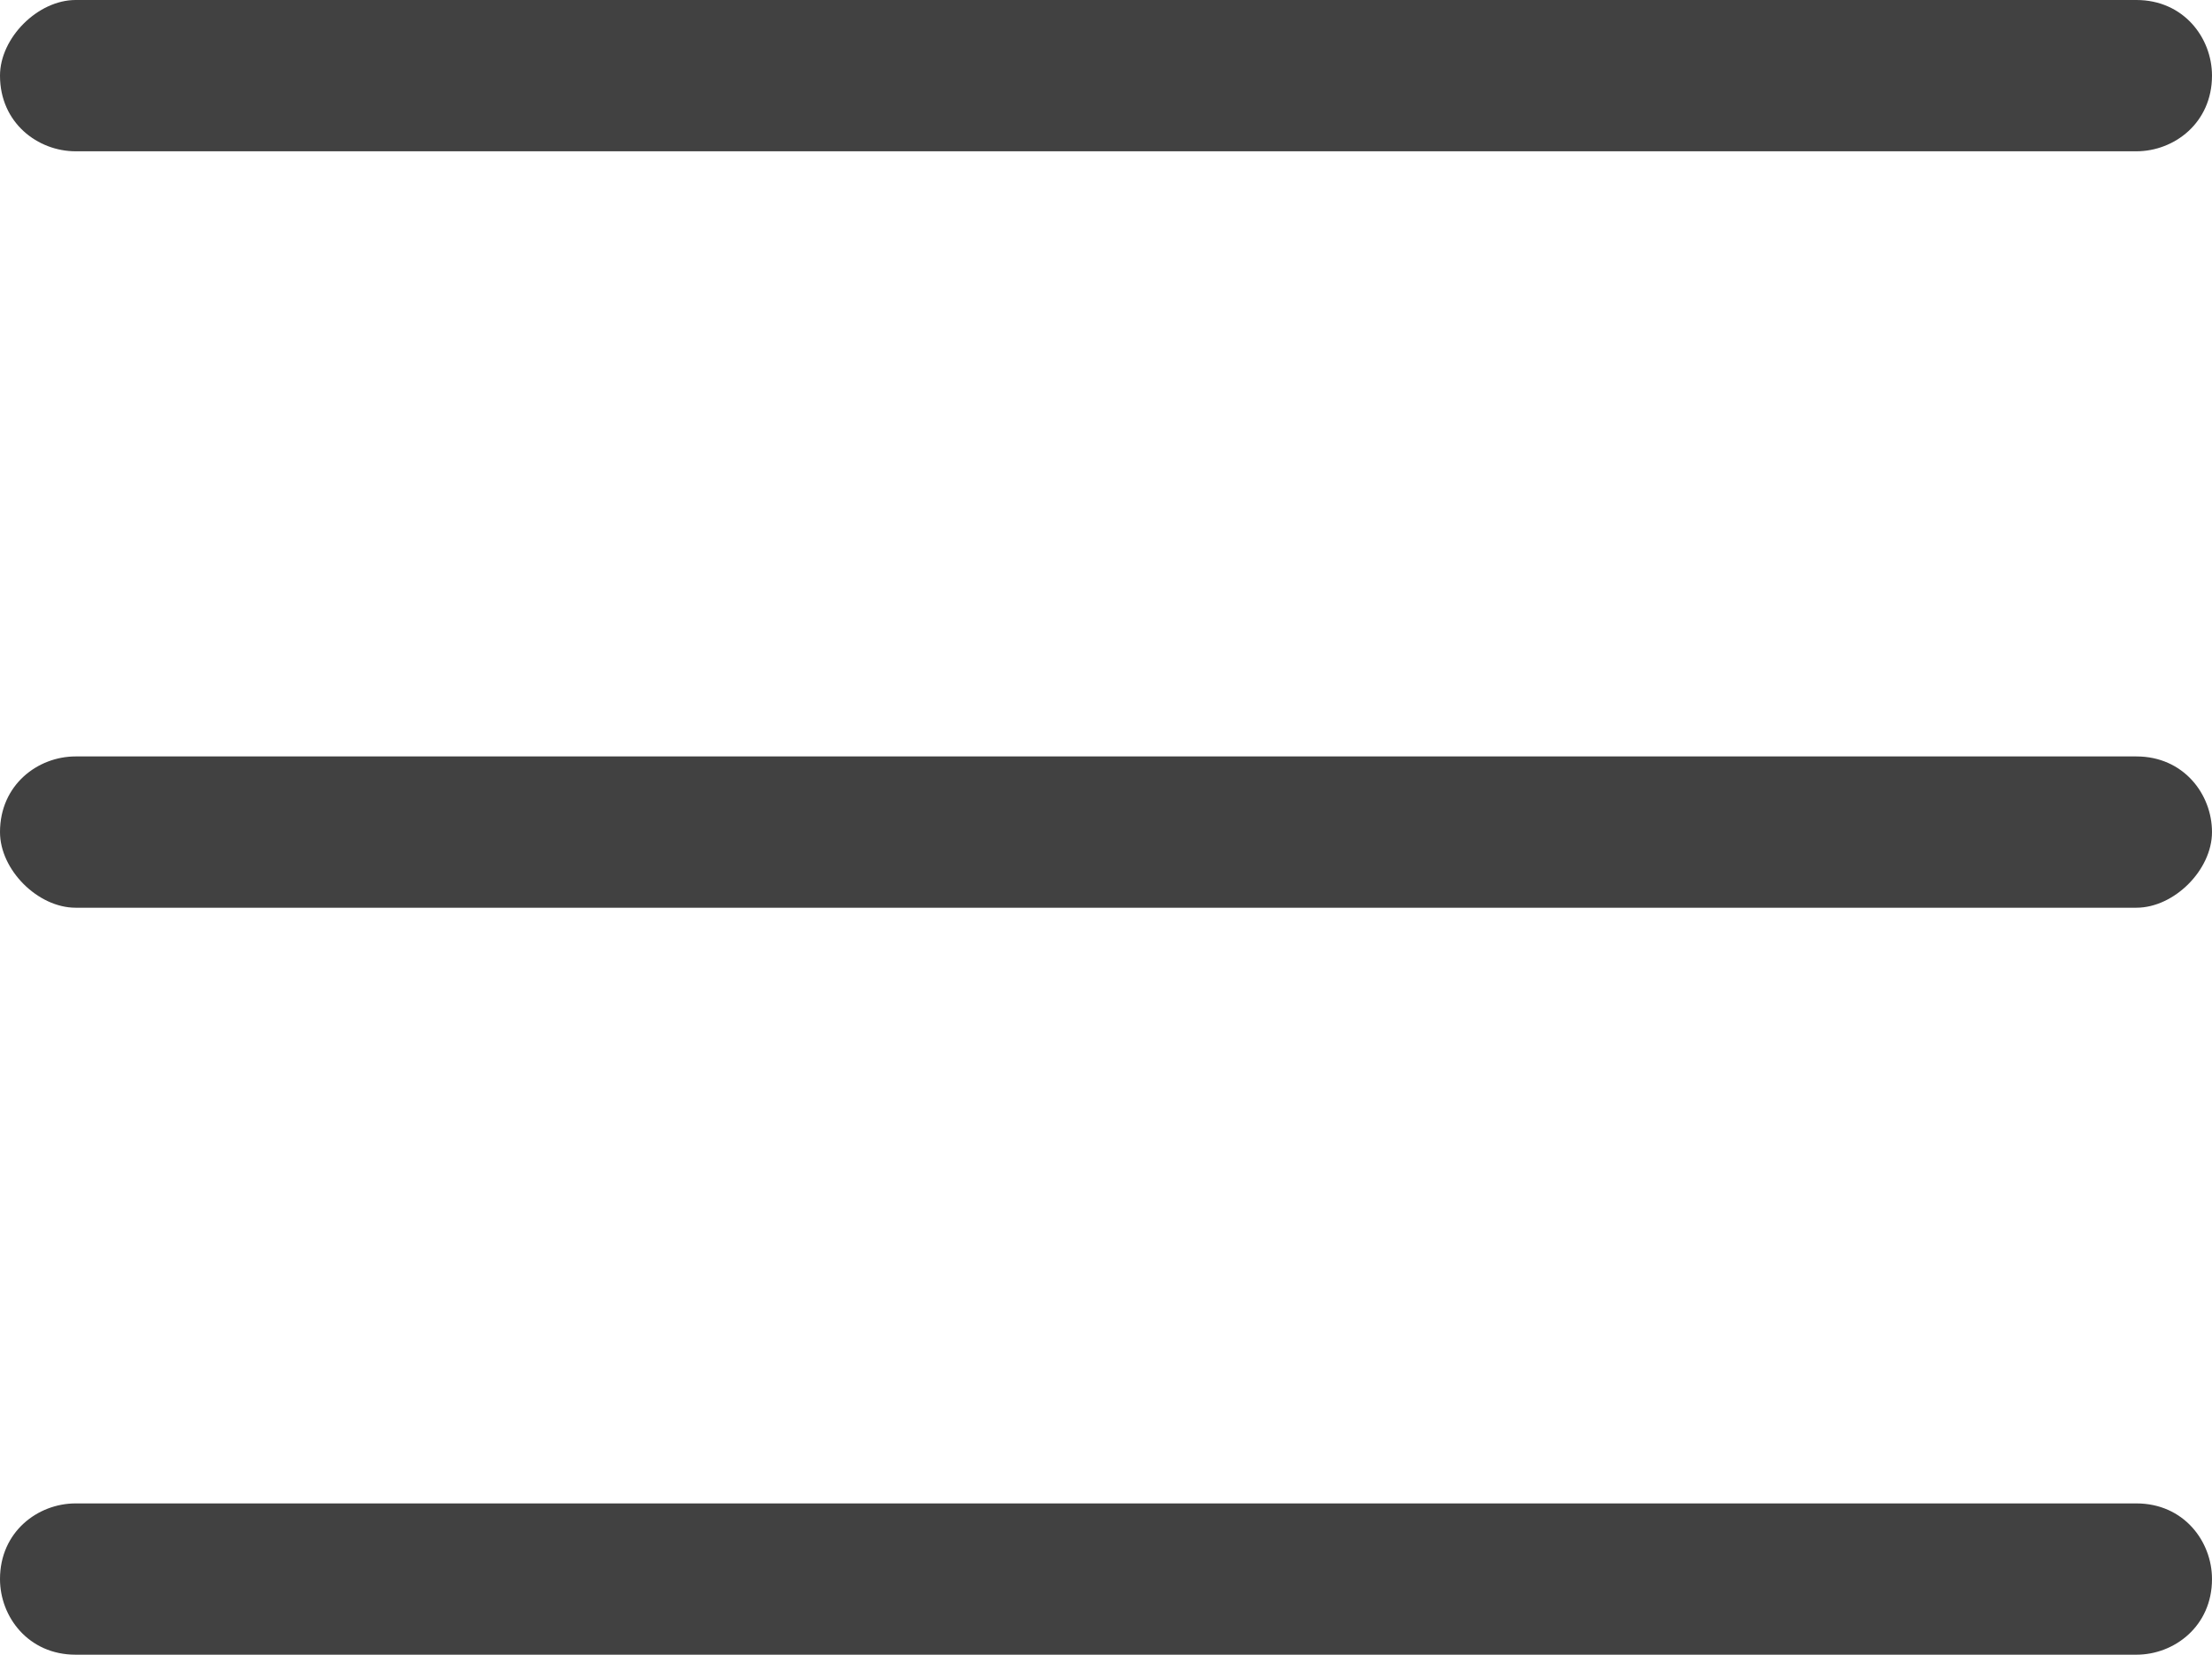
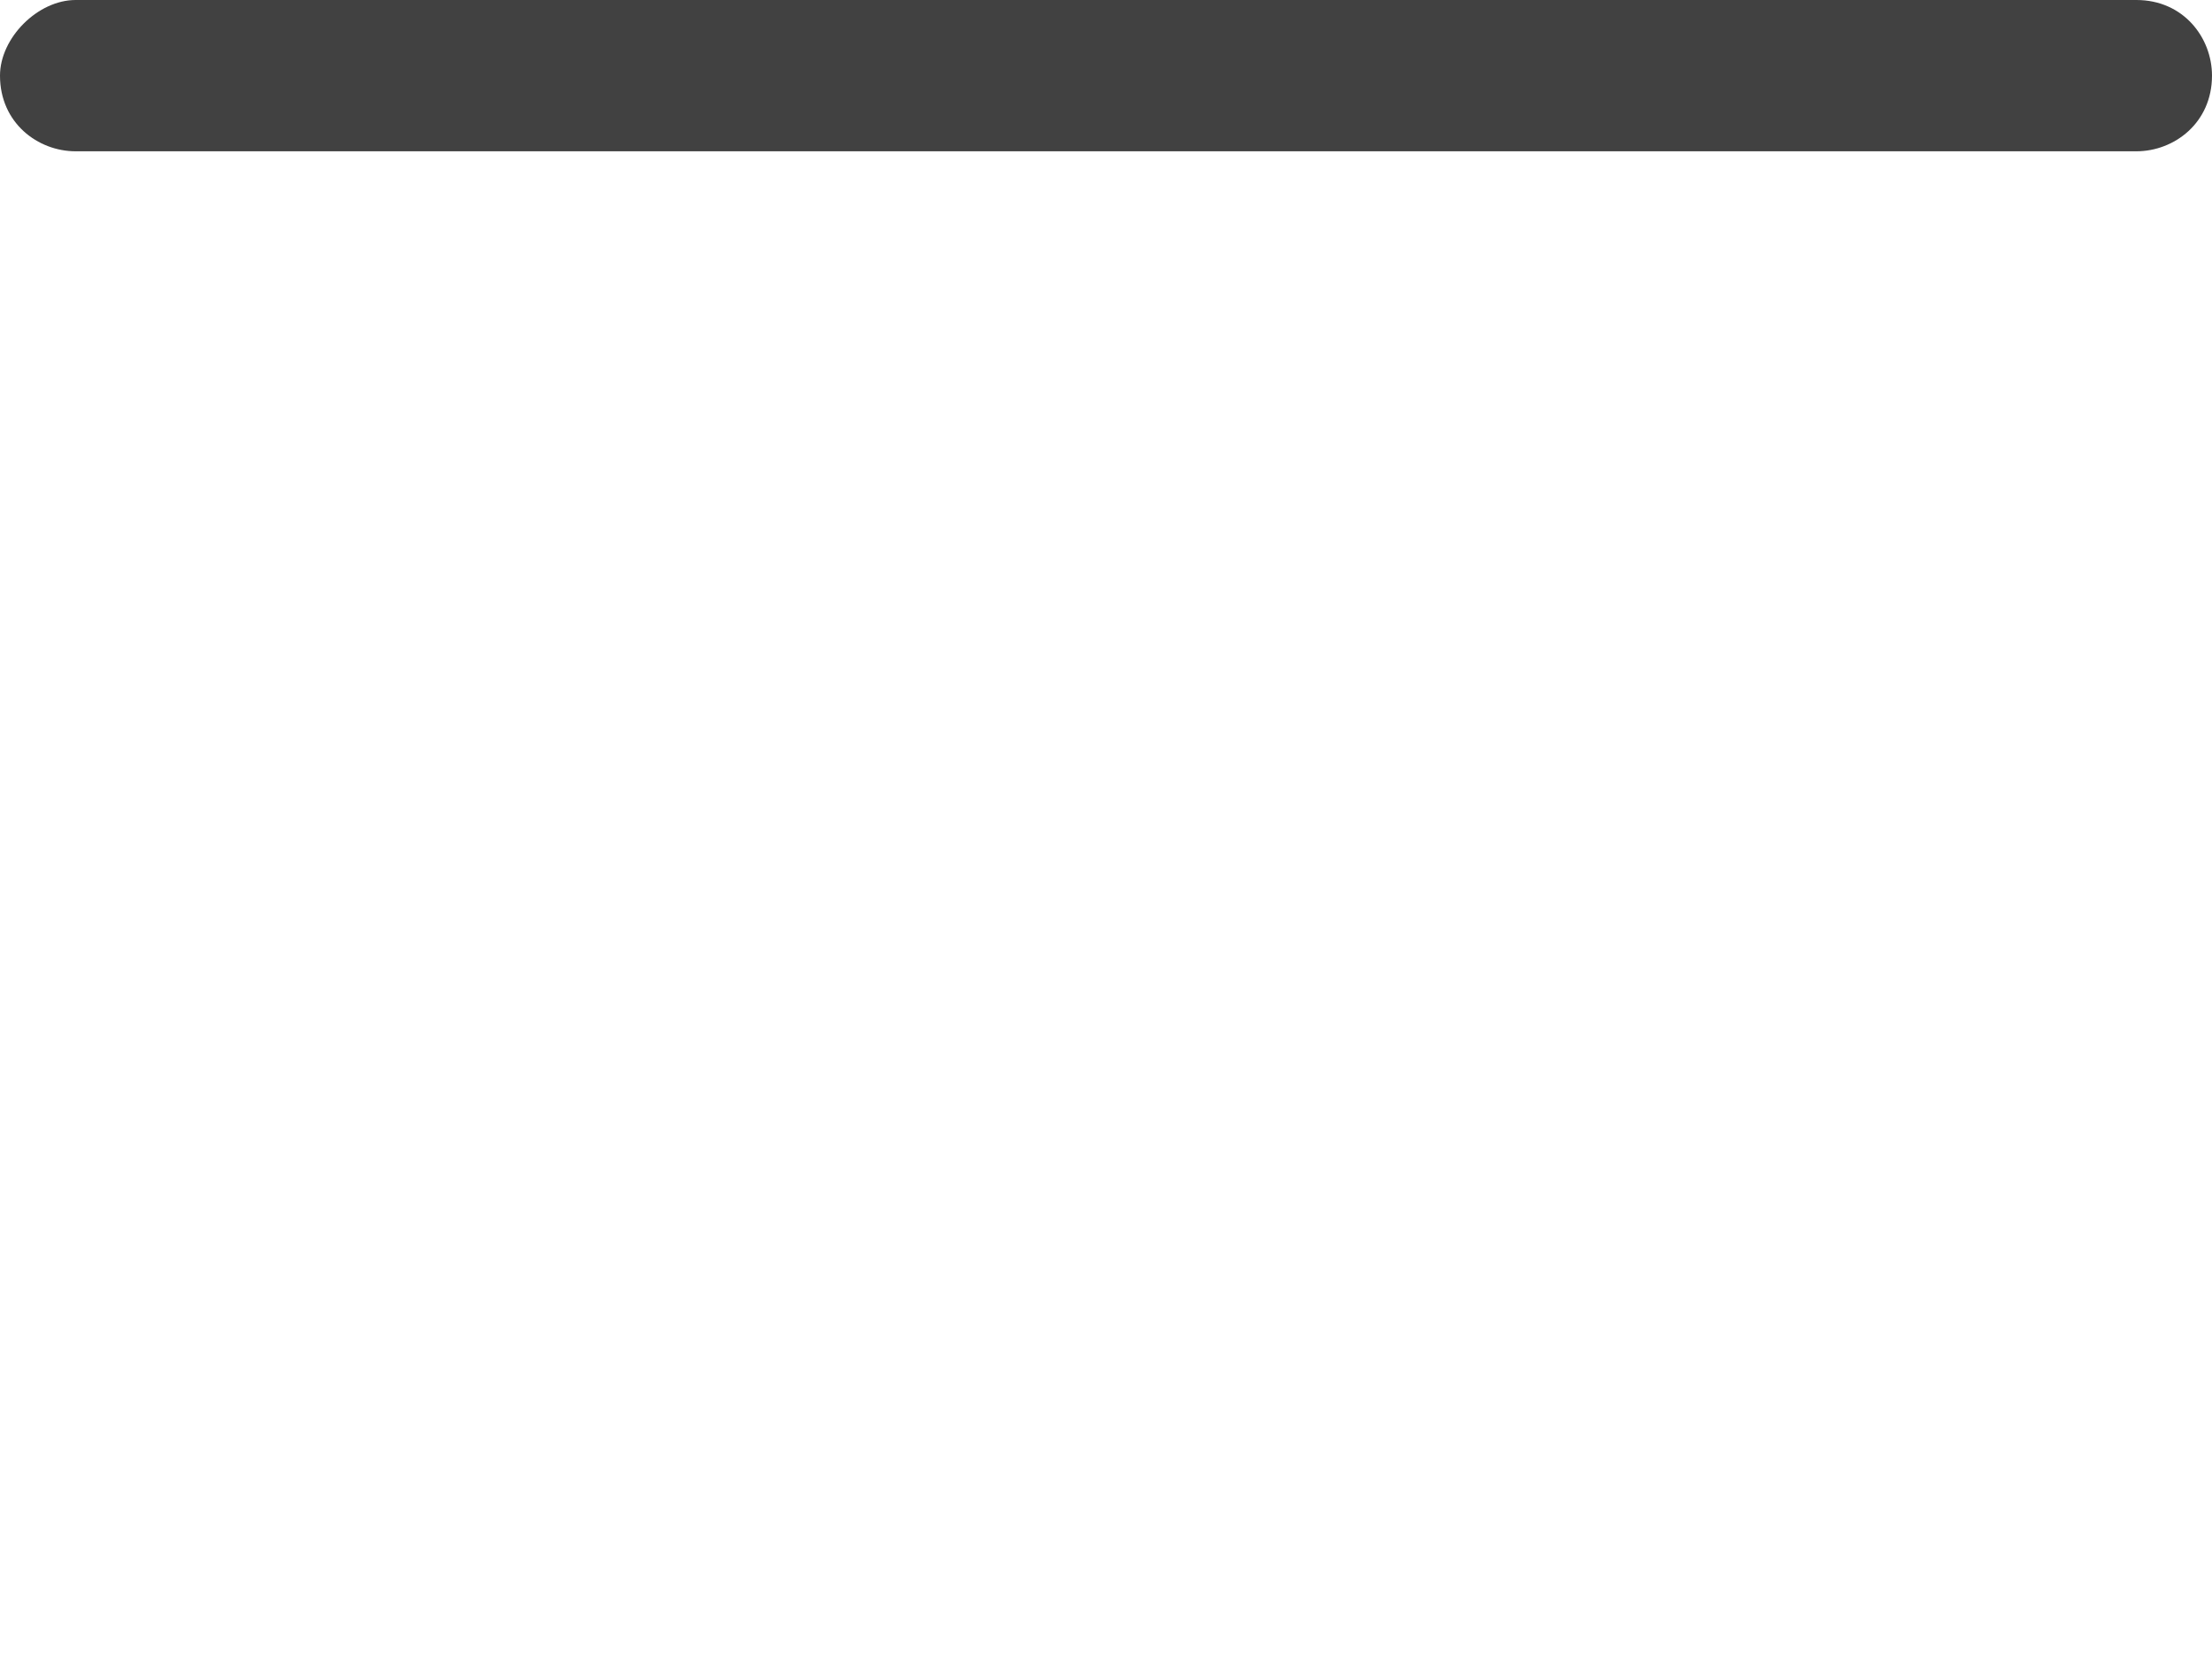
<svg xmlns="http://www.w3.org/2000/svg" version="1.1" id="Livello_2" x="0px" y="0px" viewBox="0 0 23.4 17.5" style="enable-background:new 0 0 23.4 17.5;" xml:space="preserve">
  <style type="text/css">
	.st0{fill:#414141;}
</style>
  <path class="st0" d="M22.6,1.6H0.8C0.4,1.6,0,1.3,0,0.8v0C0,0.4,0.4,0,0.8,0h21.8c0.5,0,0.8,0.4,0.8,0.8v0C23.4,1.3,23,1.6,22.6,1.6  z" />
-   <path class="st0" d="M22.6,9.6H0.8C0.4,9.6,0,9.2,0,8.8v0C0,8.3,0.4,8,0.8,8h21.8c0.5,0,0.8,0.4,0.8,0.8v0C23.4,9.2,23,9.6,22.6,9.6  z" />
-   <path class="st0" d="M22.6,17.5H0.8c-0.5,0-0.8-0.4-0.8-0.8v0c0-0.5,0.4-0.8,0.8-0.8h21.8c0.5,0,0.8,0.4,0.8,0.8v0  C23.4,17.2,23,17.5,22.6,17.5z" />
</svg>